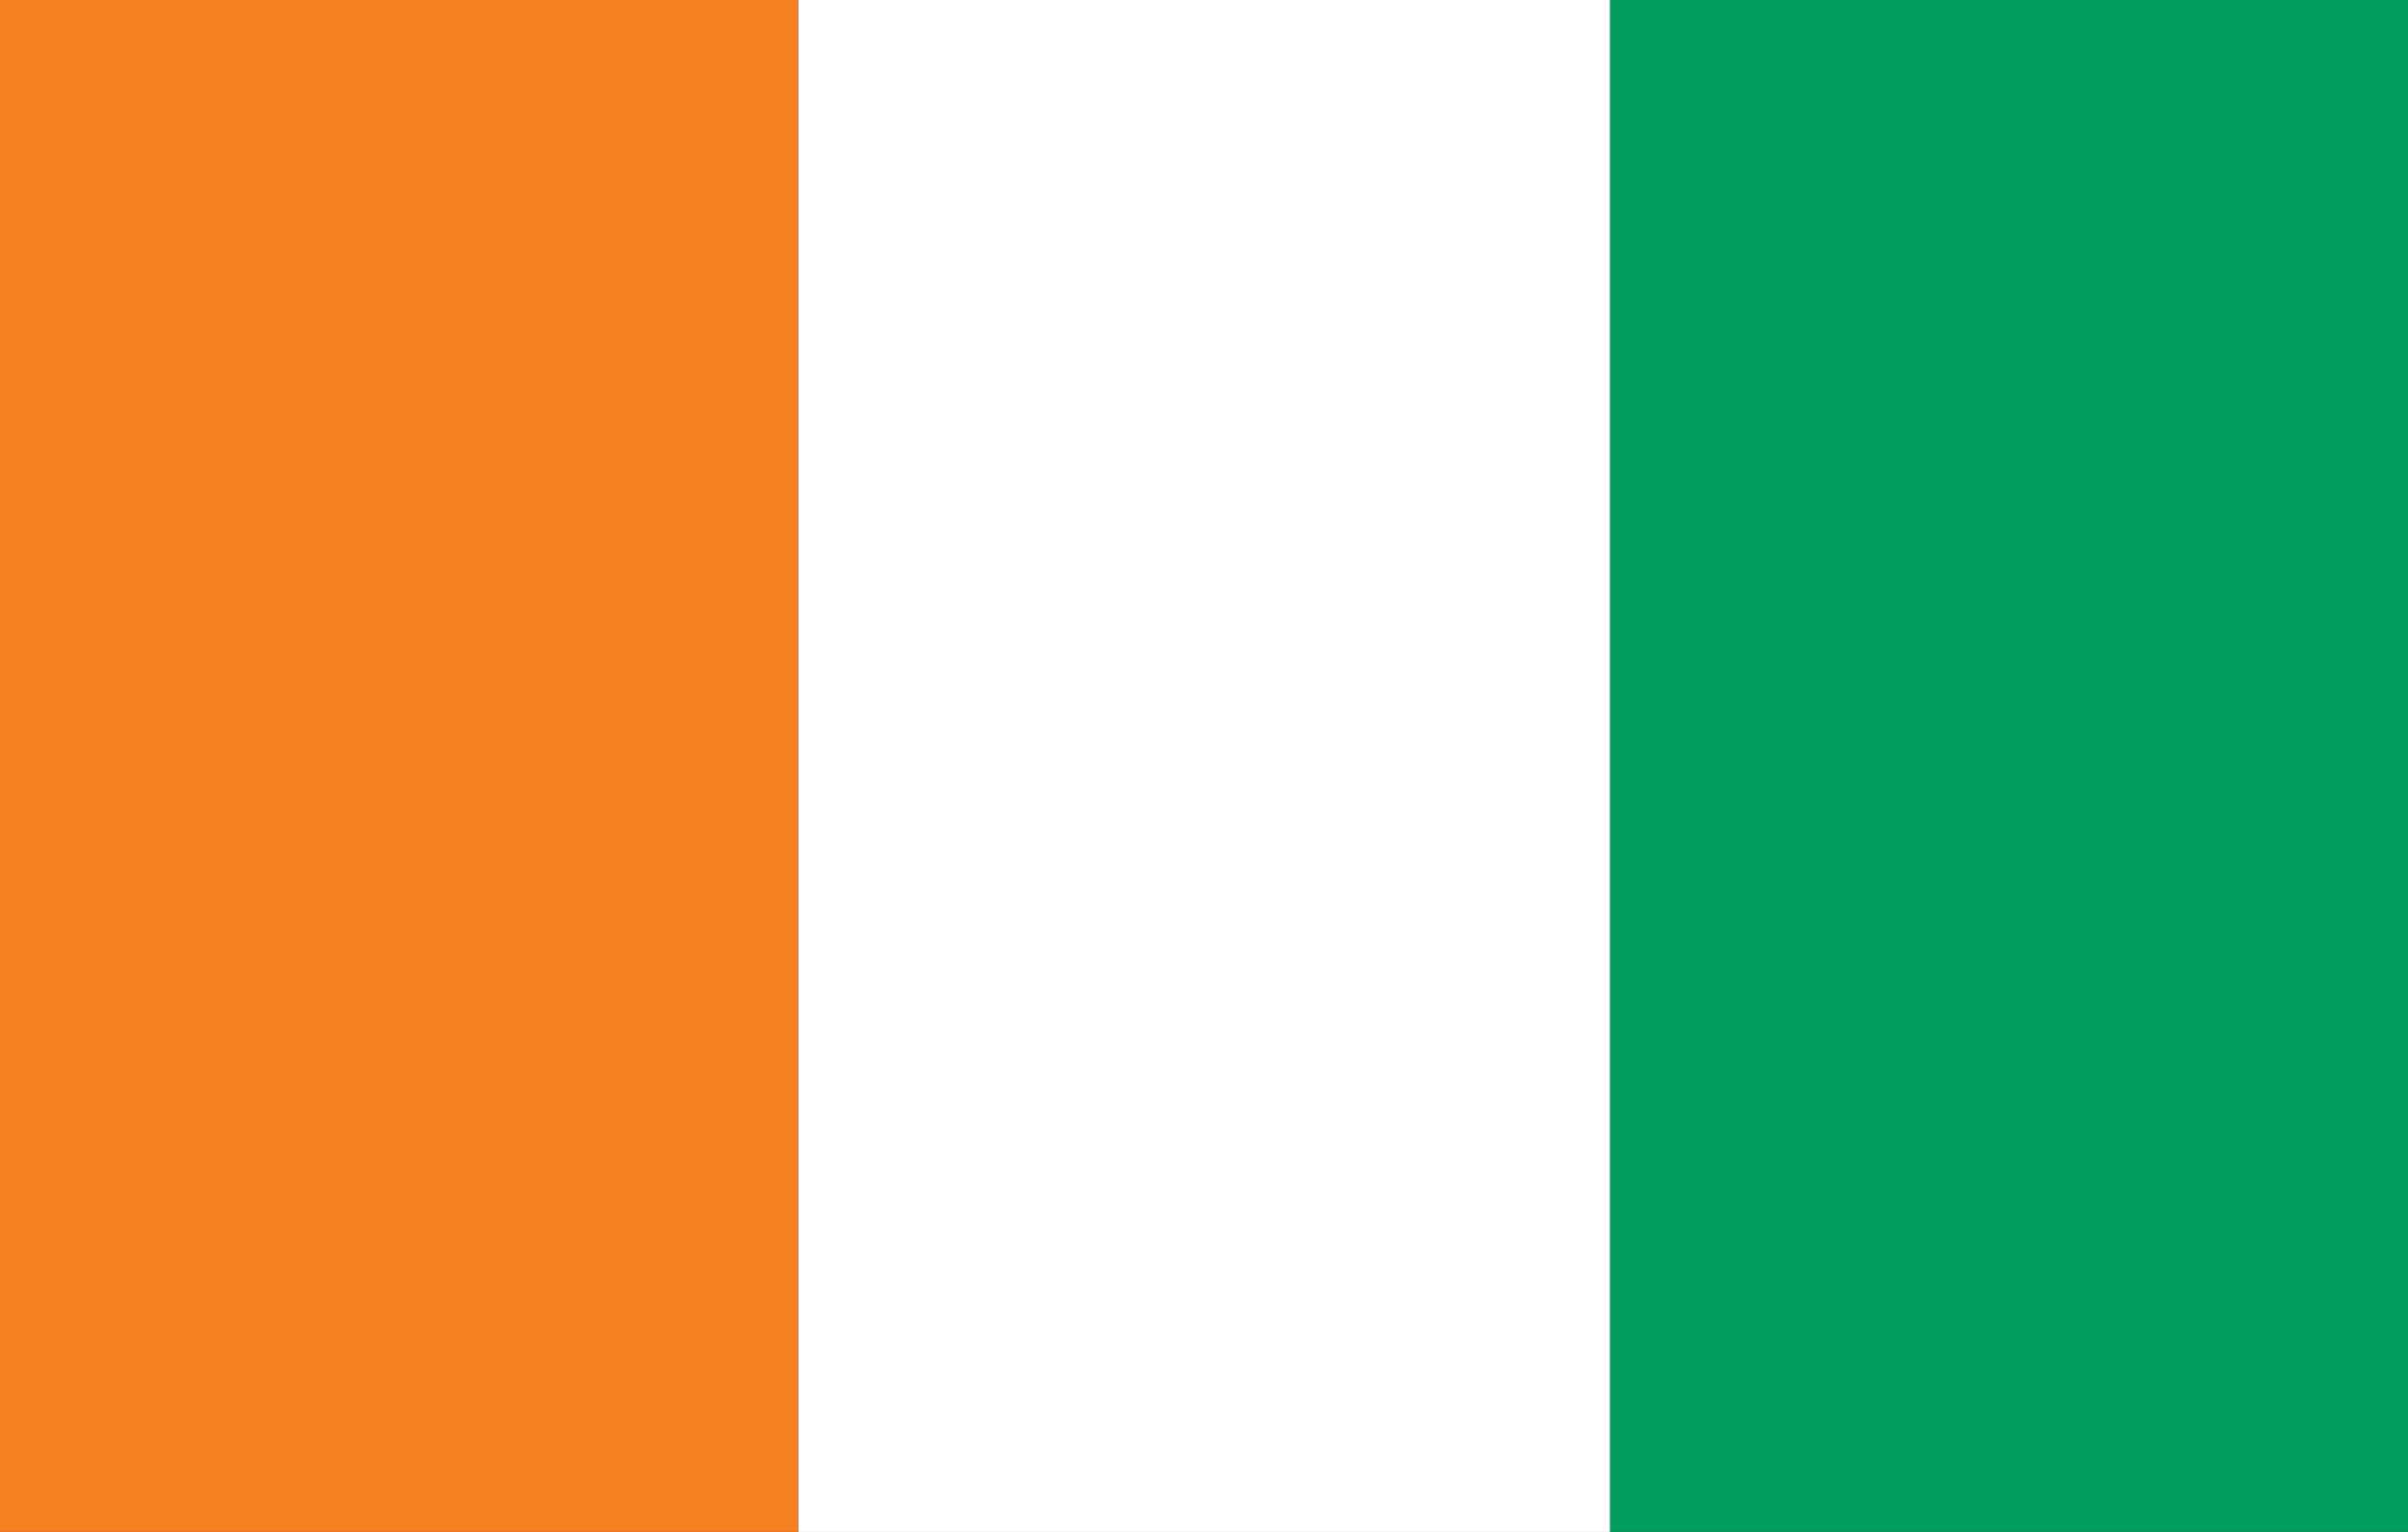
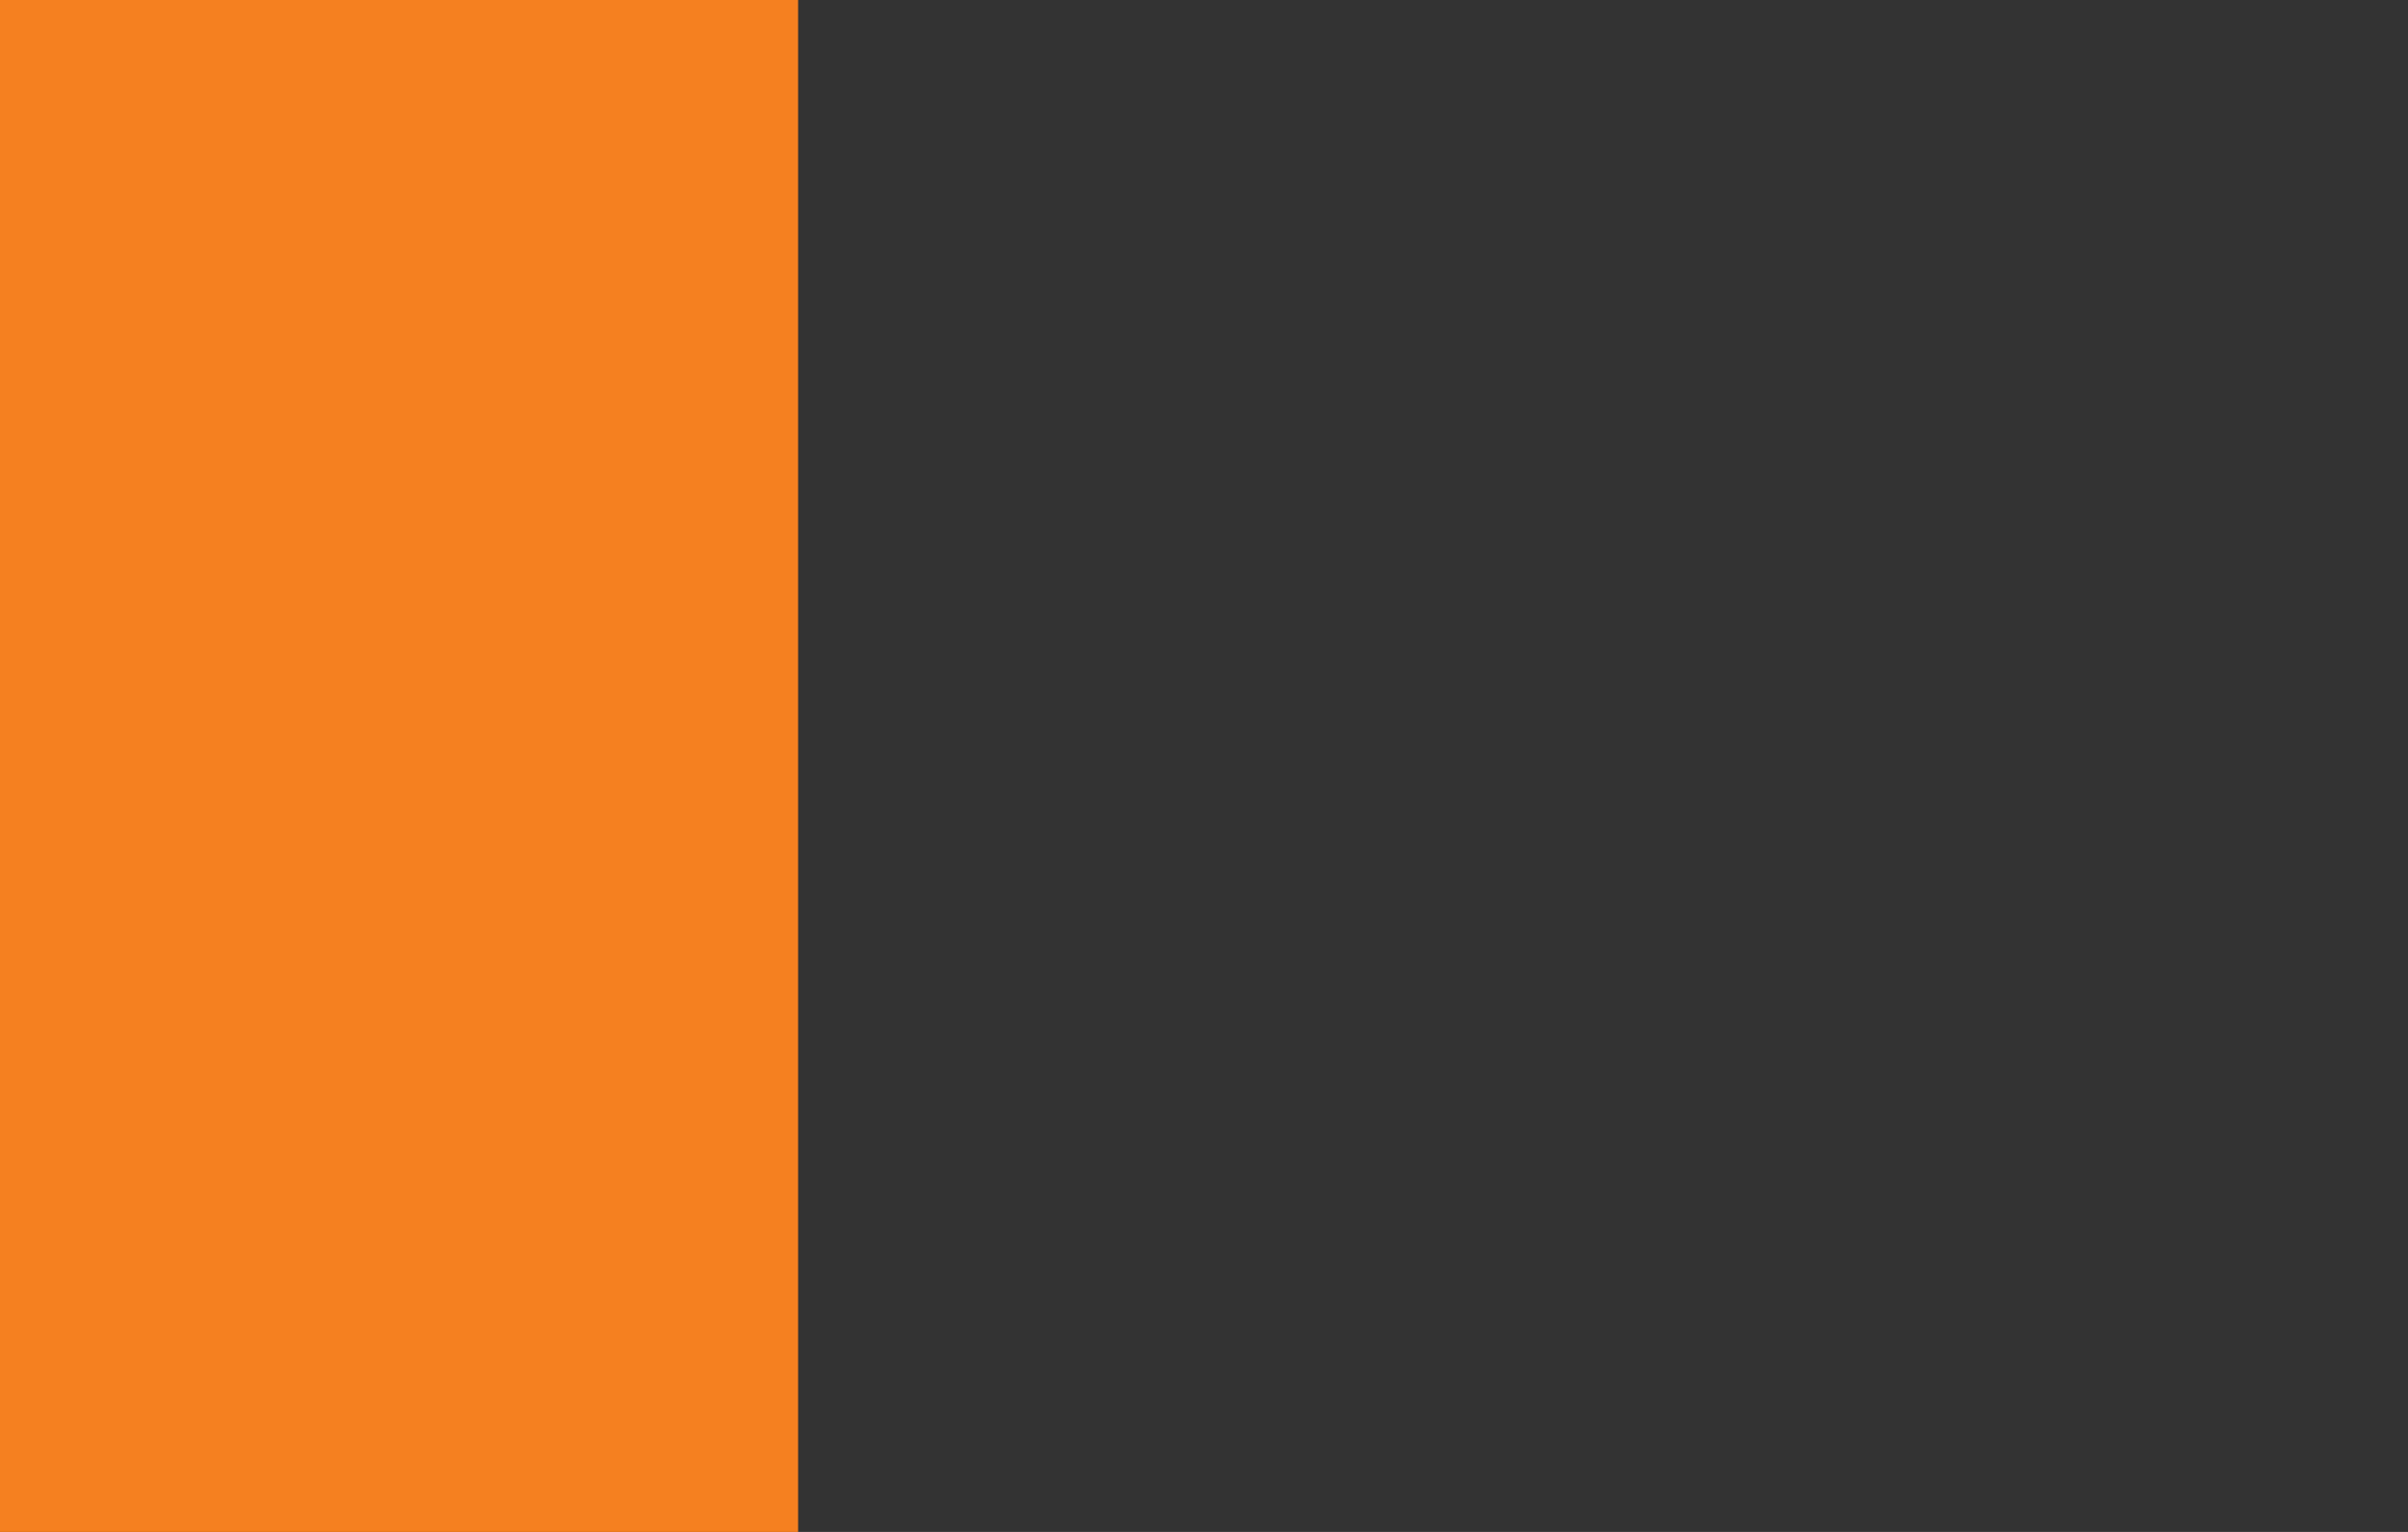
<svg xmlns="http://www.w3.org/2000/svg" version="1.1" id="Layer_1" x="0px" y="0px" viewBox="0 0 47.52 30.24" enable-background="new 0 0 47.52 30.24" xml:space="preserve">
  <rect x="0" y="0" width="47.52" height="30.24" fill="#333333" stroke="none" />
  <g>
-     <rect x="31.77" y="-0.9" fill="#029E60" width="16.021" height="32.042" />
-     <rect x="15.75" y="-0.9" fill="#FFFFFF" width="16.021" height="32.042" />
    <rect x="-0.271" y="-0.9" fill="#F58020" width="16.021" height="32.042" />
  </g>
</svg>